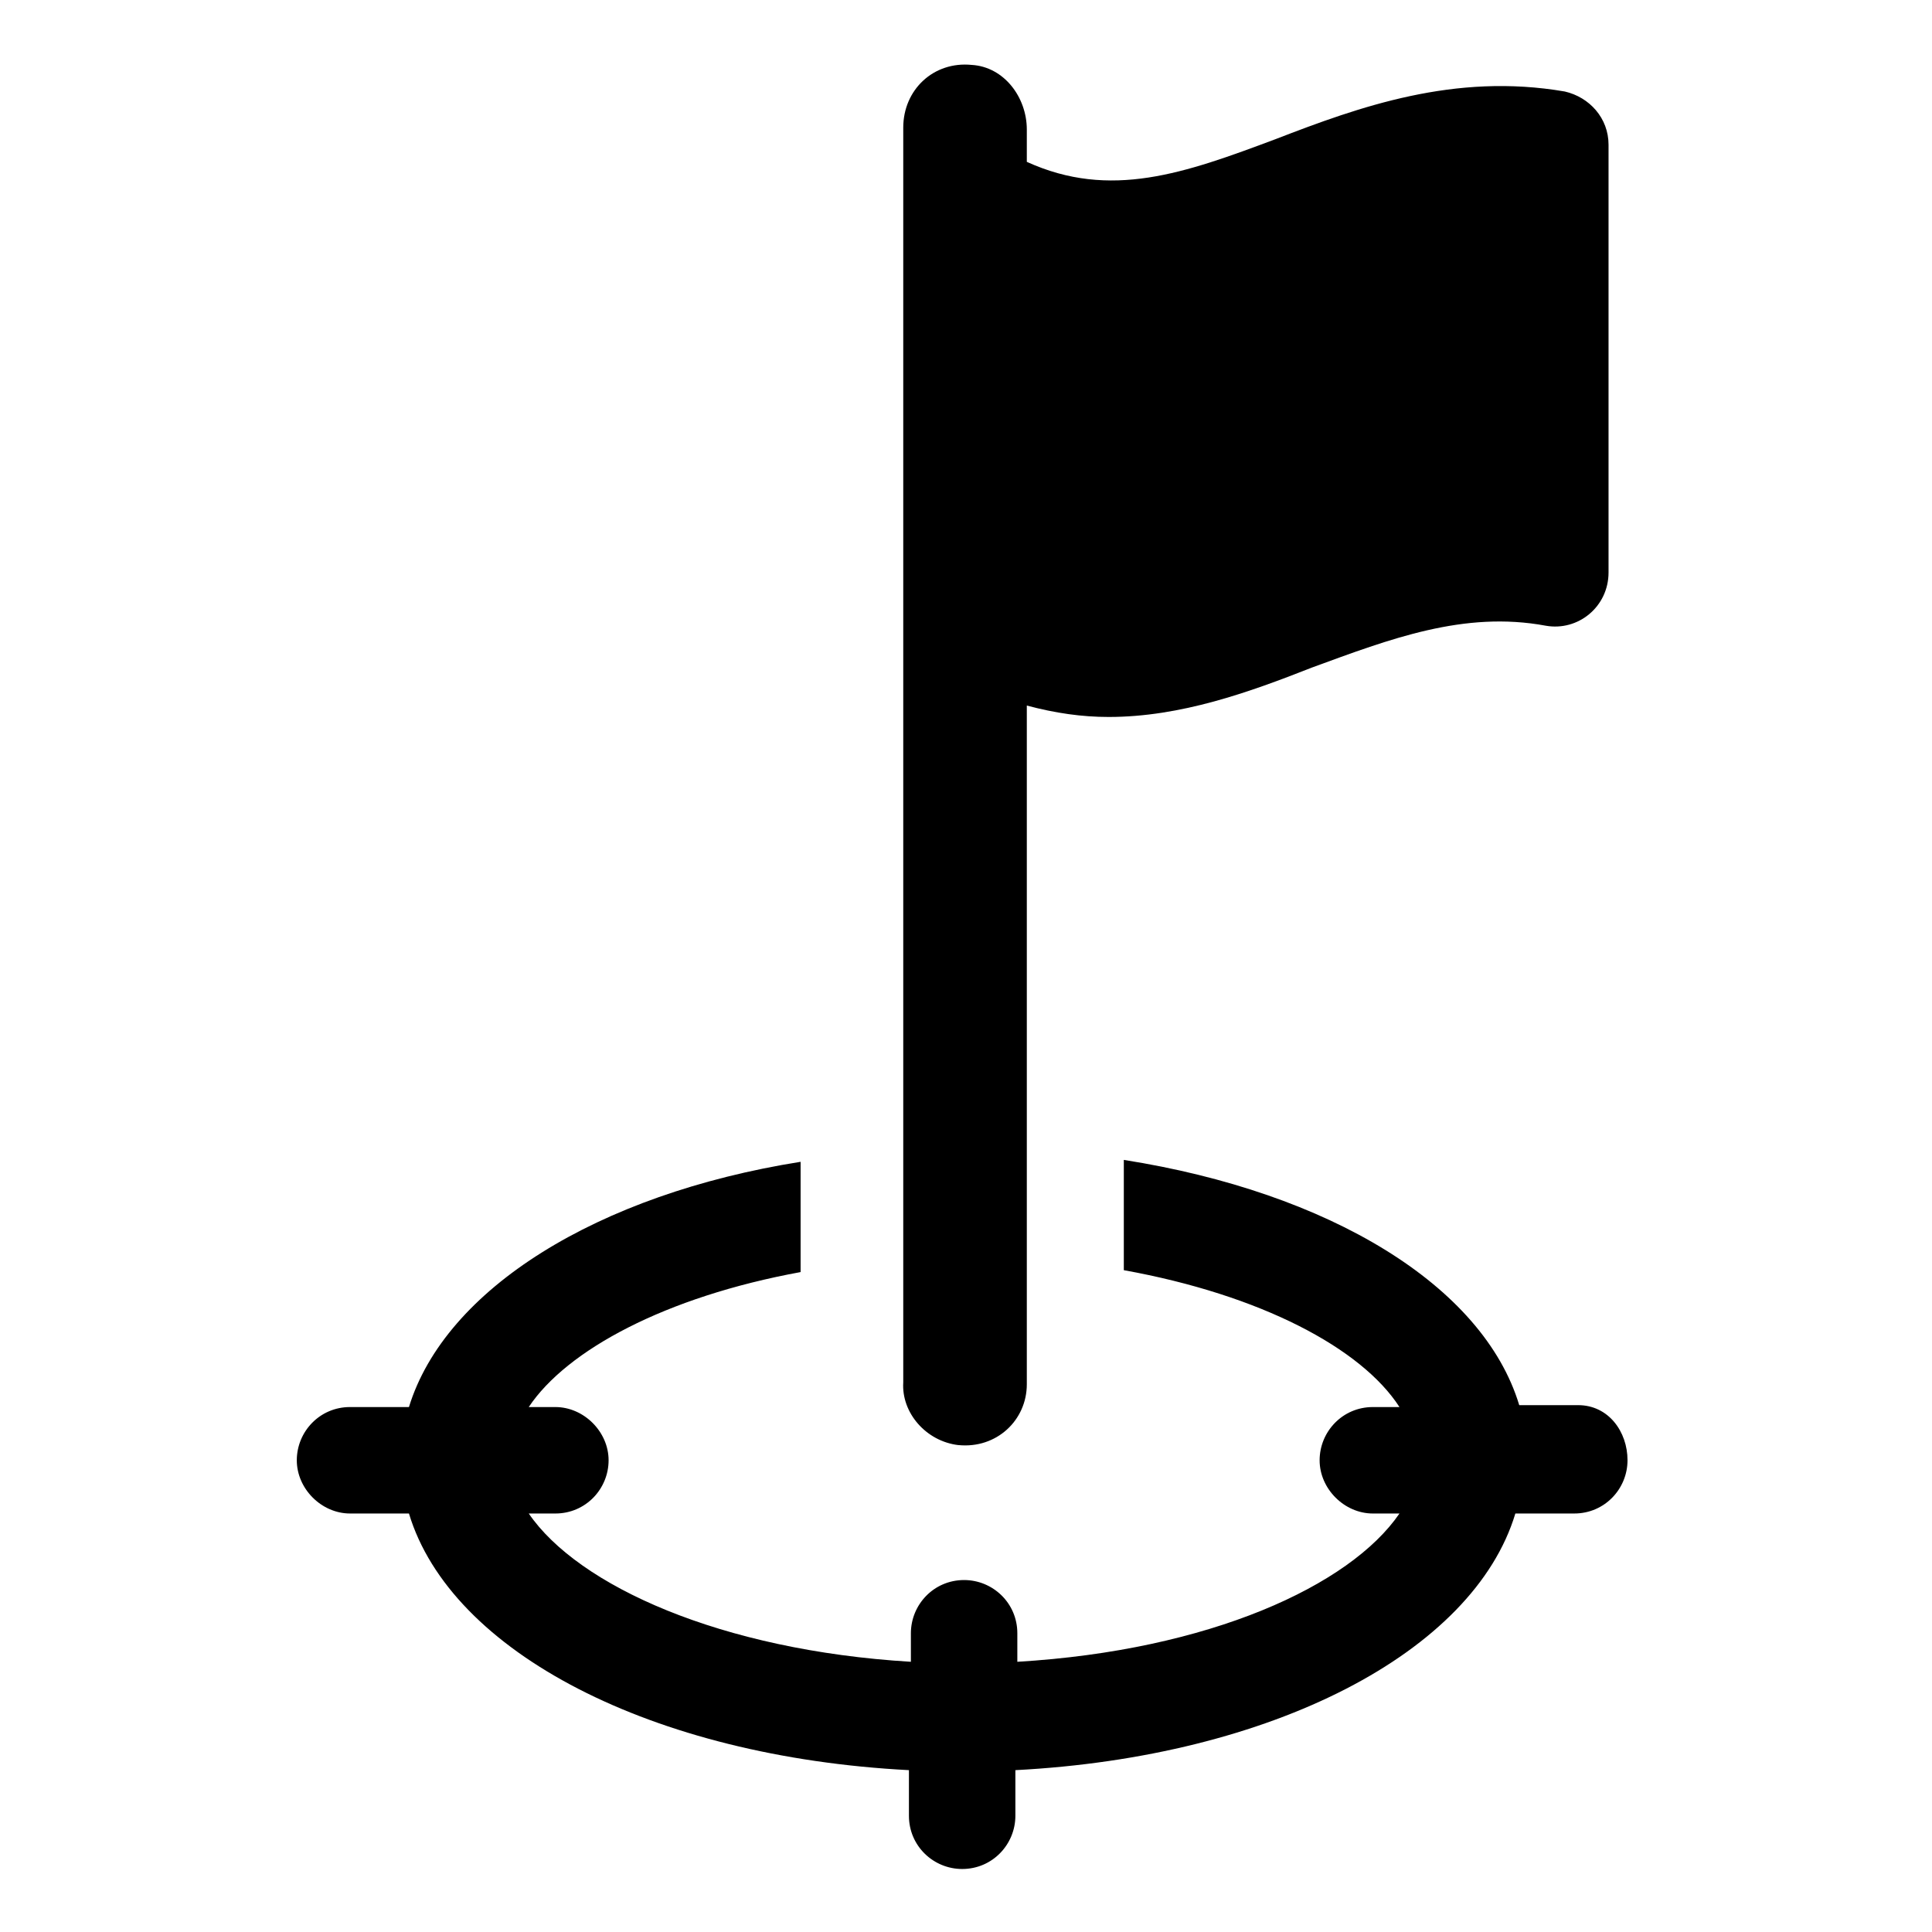
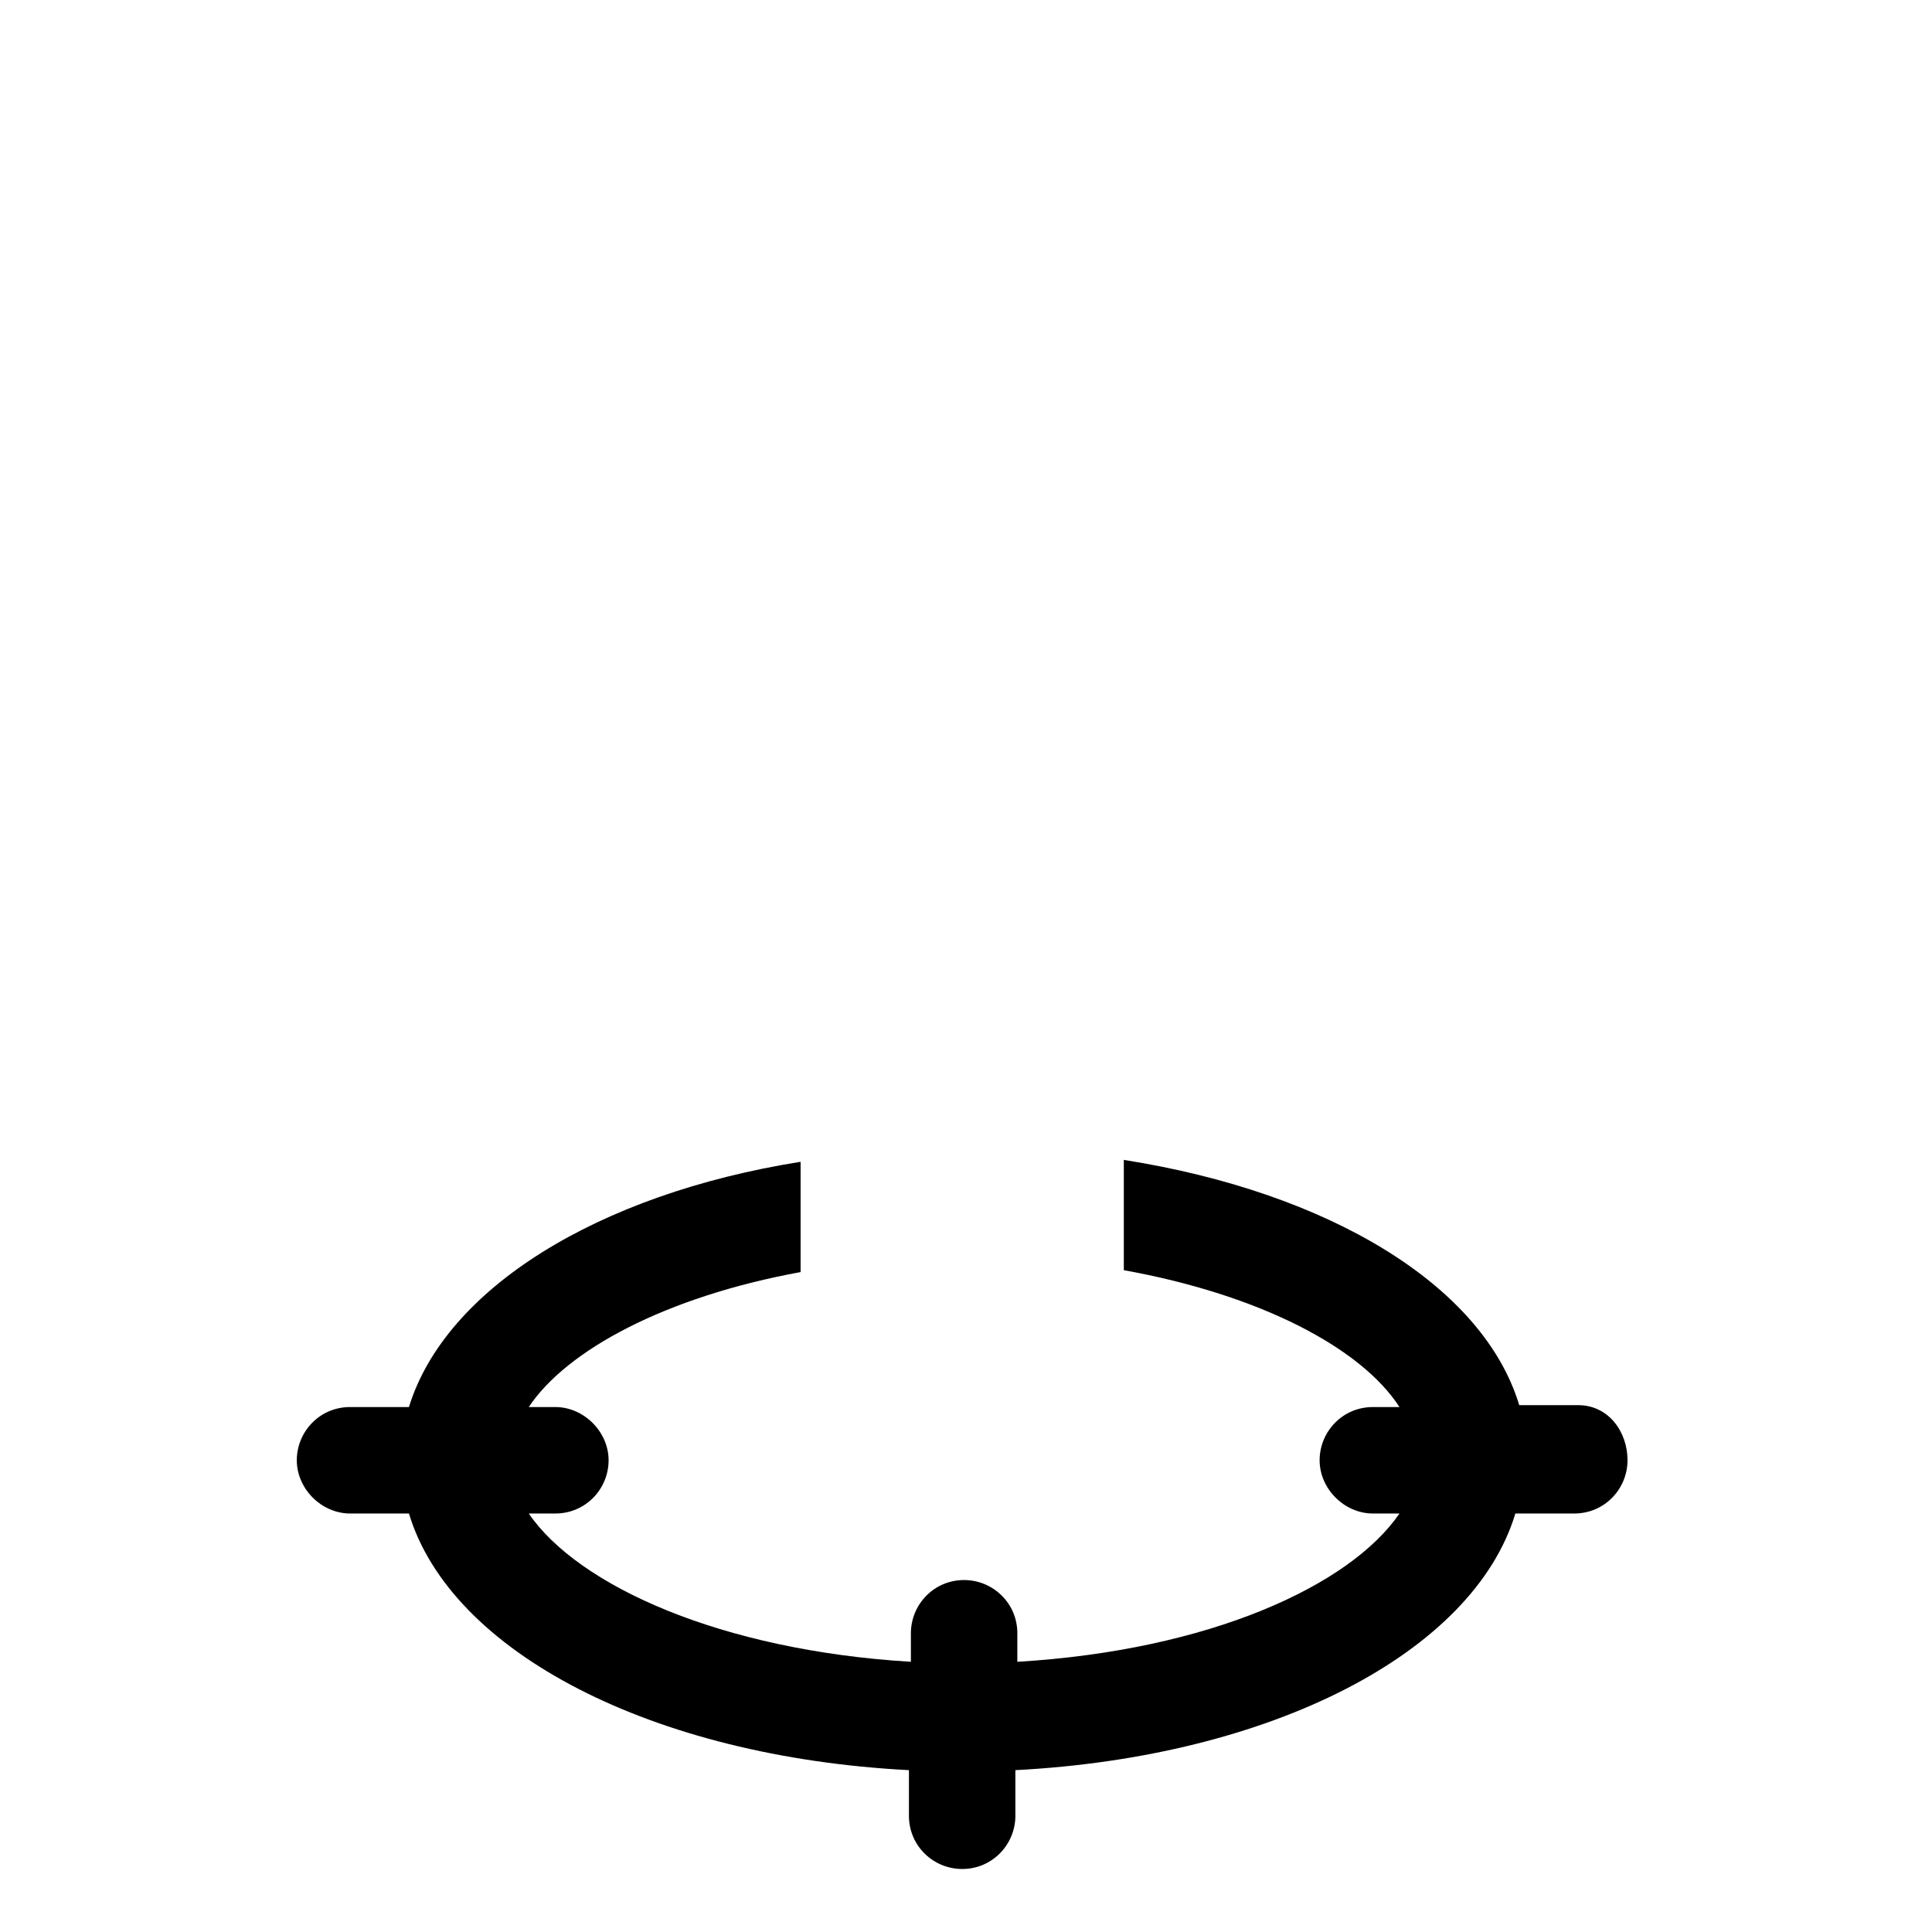
<svg xmlns="http://www.w3.org/2000/svg" fill="#000000" width="800px" height="800px" version="1.1" viewBox="144 144 512 512">
  <g>
    <path d="m562.23 516.38h-15.617c-9.574-31.738-50.383-56.426-104.79-64.992v29.223c36.273 6.551 62.977 20.656 73.051 36.273h-7.055c-8.062 0-14.105 6.551-14.105 14.105 0 7.559 6.551 14.105 14.105 14.105h7.055c-13.098 19.145-50.383 36.273-101.27 39.297v-7.559c0-8.062-6.551-14.105-14.105-14.105-8.062 0-14.105 6.551-14.105 14.105v7.559c-50.383-3.023-88.168-20.152-101.27-39.297h7.055c8.062 0 14.105-6.551 14.105-14.105 0-7.559-6.551-14.105-14.105-14.105h-7.055c10.078-15.113 36.273-29.223 72.043-35.77v-29.223c-53.906 8.566-94.211 33.754-103.79 64.992h-15.617c-8.062 0-14.105 6.551-14.105 14.105 0 7.559 6.551 14.105 14.105 14.105h15.617c11.082 36.777 64.488 64.488 132.5 68.016v12.09c0 8.062 6.551 14.105 14.105 14.105 8.062 0 14.105-6.551 14.105-14.105v-12.09c68.016-3.527 121.42-31.234 132.5-68.016h15.617c8.062 0 14.105-6.551 14.105-14.105 0.008-7.555-5.031-14.609-13.09-14.609z" />
-     <path d="m397.98 526.96c10.078 1.008 18.137-6.551 18.137-16.121v-179.86c7.559 2.016 14.609 3.023 21.664 3.023 19.145 0 37.281-6.551 53.906-13.098 20.656-7.559 40.305-15.113 61.969-11.082 8.566 1.512 16.625-5.039 16.625-14.105v-113.36c0-7.055-5.039-12.594-11.586-14.105-29.223-5.039-54.414 4.031-76.578 12.594-24.184 9.07-43.832 16.121-66 6.047v-8.562c0-8.566-6.047-16.625-14.609-17.129-10.078-1.008-18.137 6.551-18.137 16.625v332.52c-0.508 8.059 6.043 15.613 14.609 16.621z" />
  </g>
</svg>